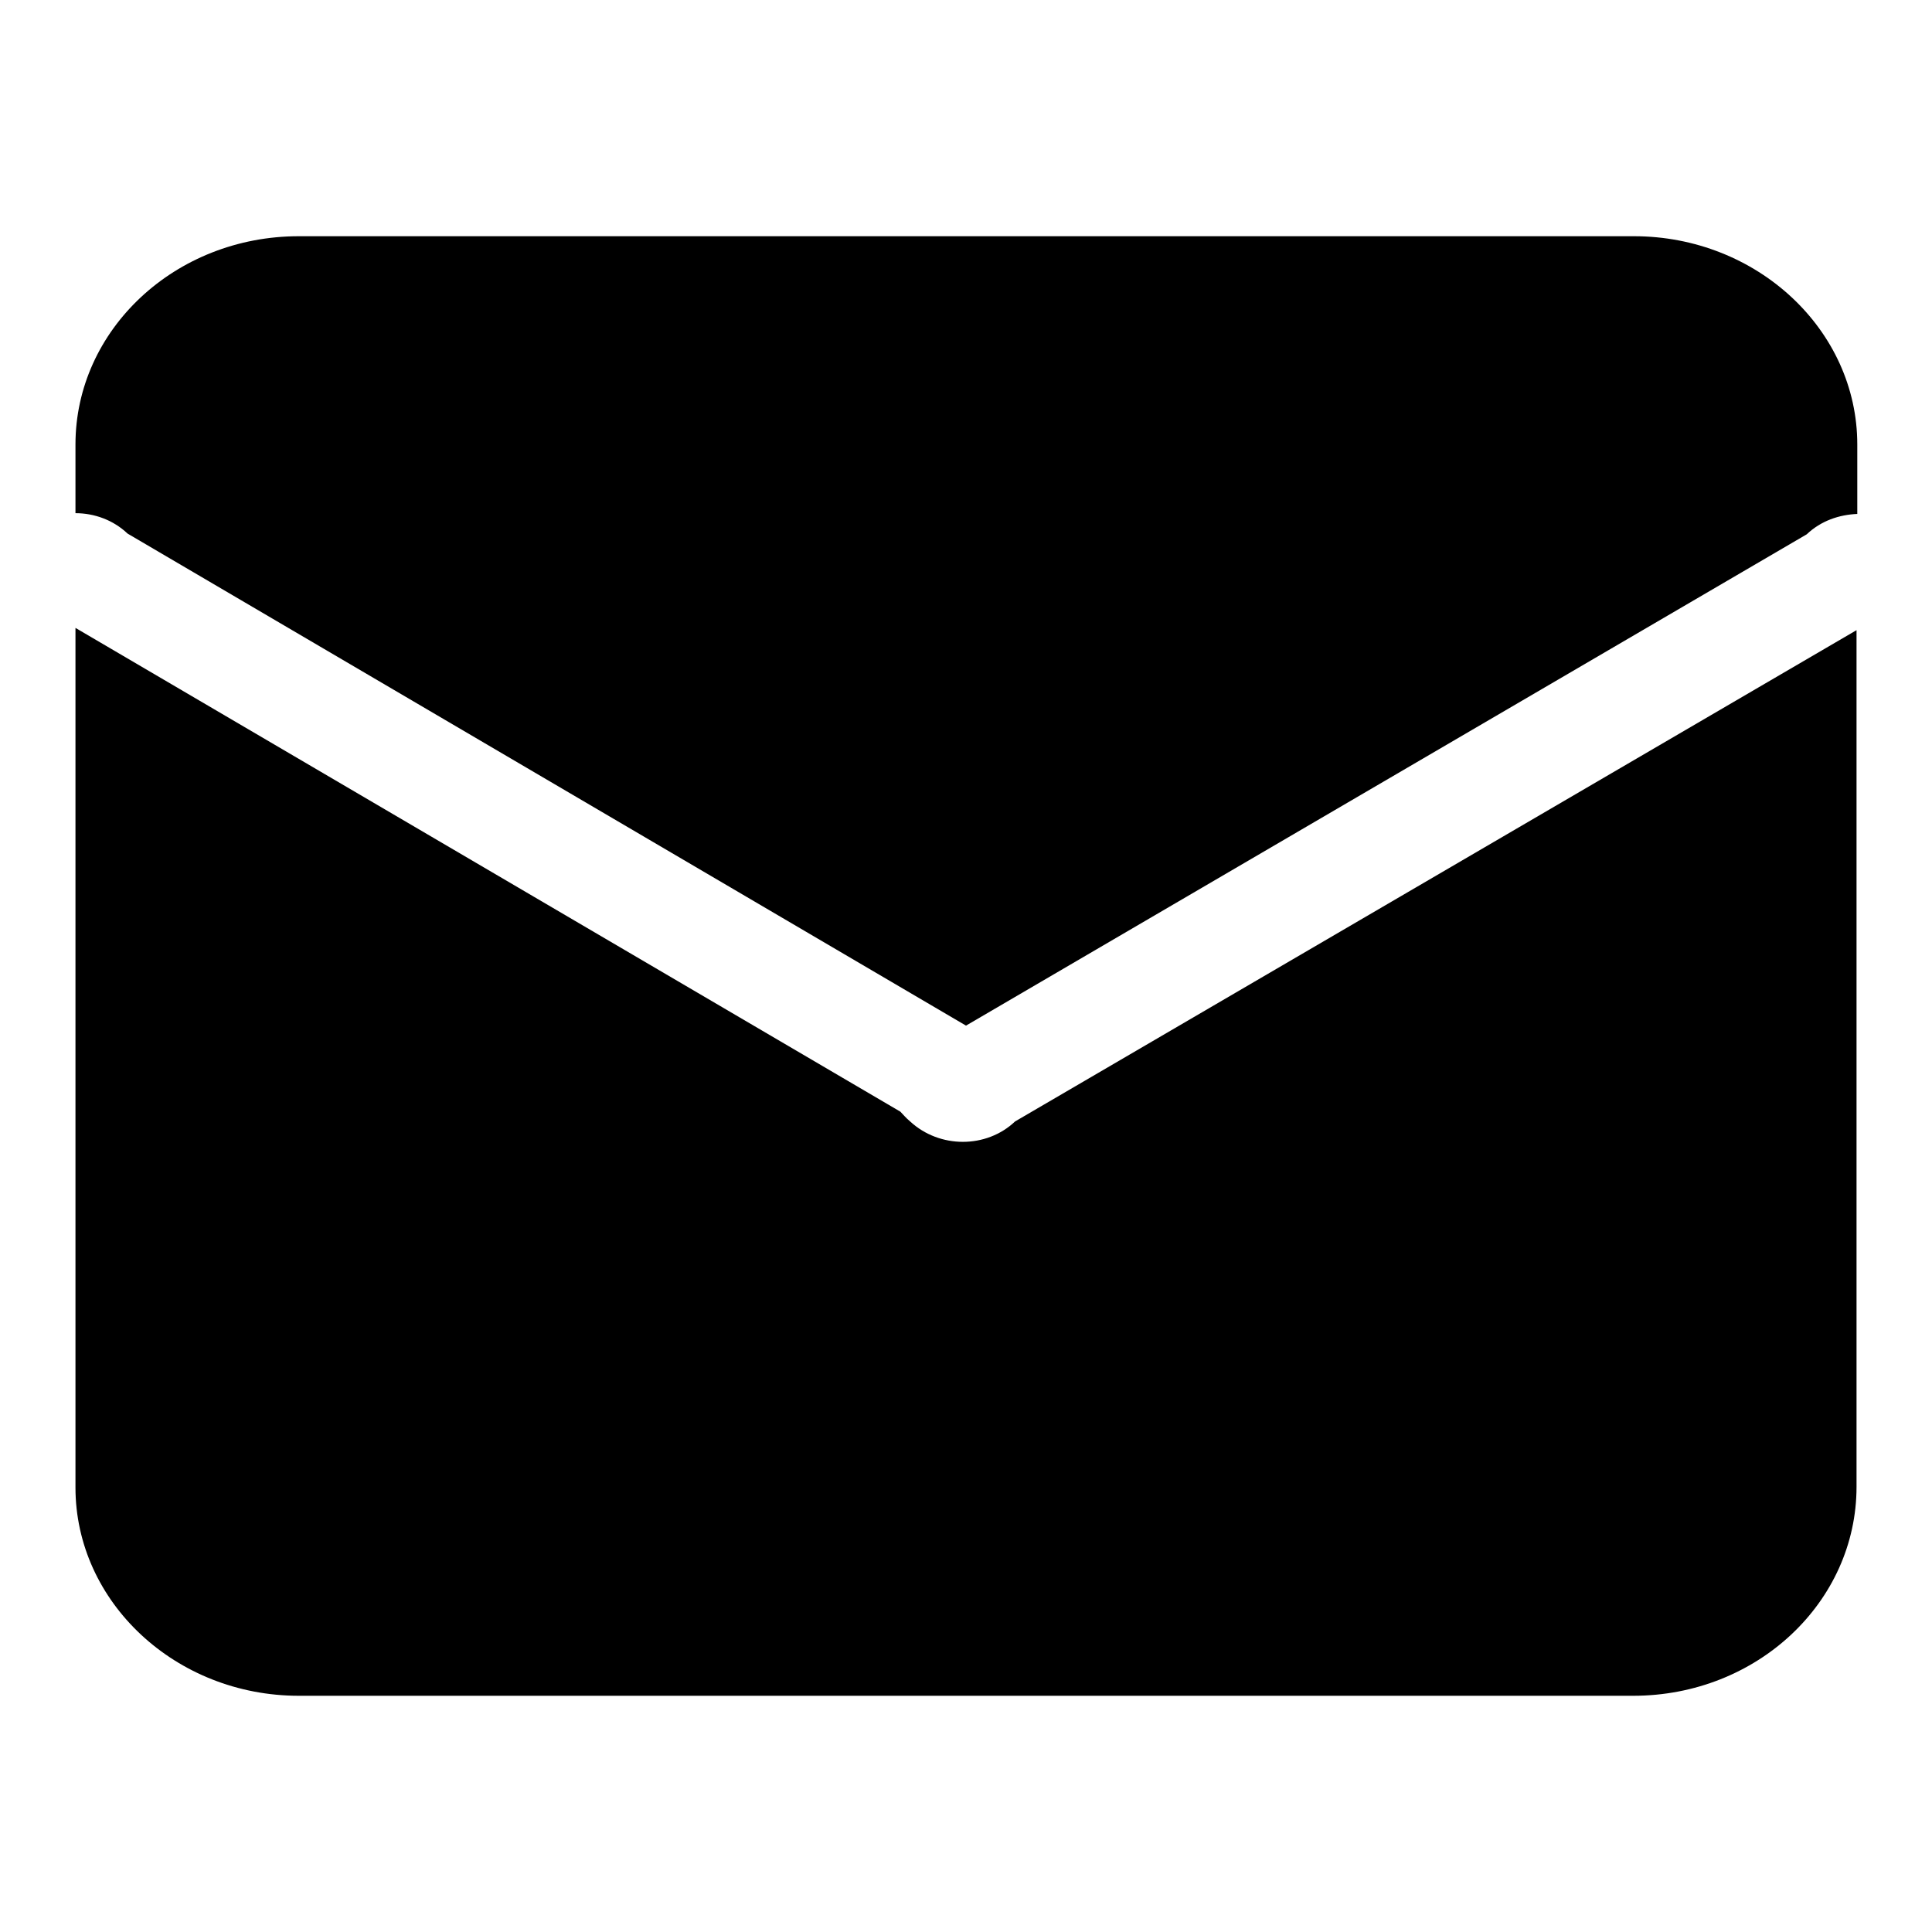
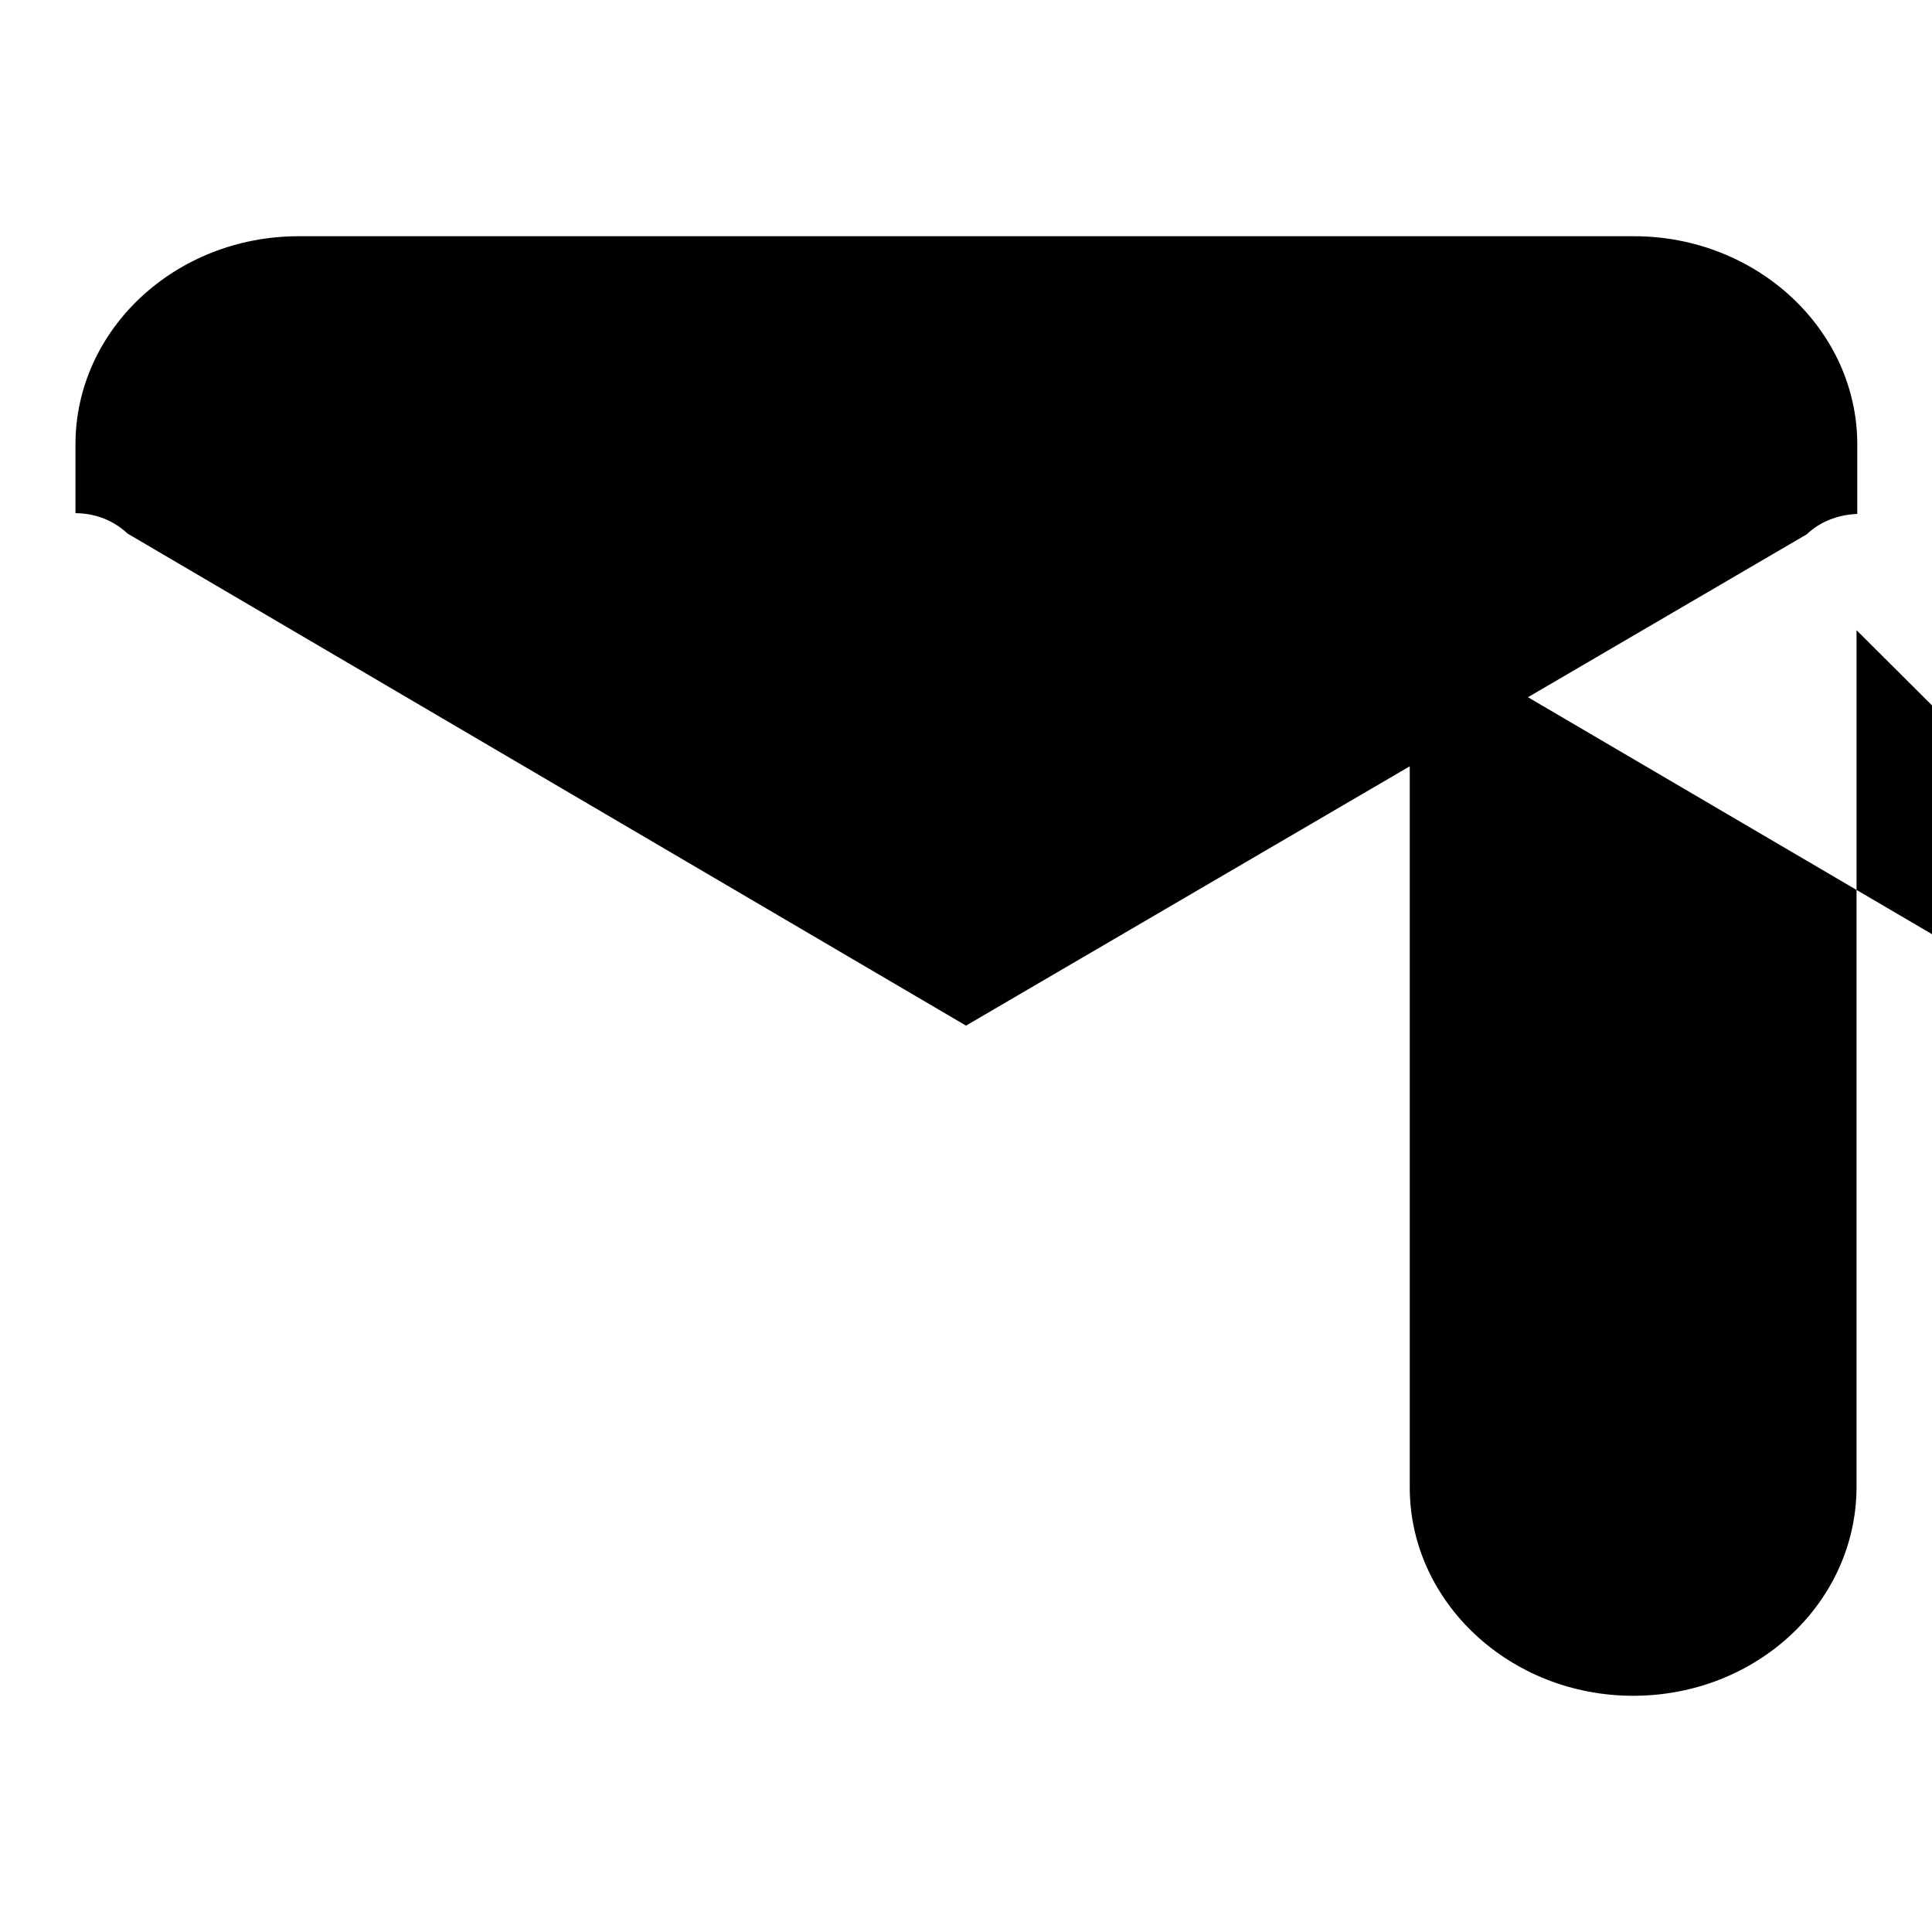
<svg xmlns="http://www.w3.org/2000/svg" version="1.1" x="0px" y="0px" viewBox="0 0 256 256" enable-background="new 0 0 256 256" xml:space="preserve">
  <g>
    <g>
-       <path fill="#000000" d="M216.4,224.7H39.6c-16.3,0-29.6-12.4-29.6-27.6V83.2l109.3,64.1c0.4,0.4,0.7,0.8,1.3,1.3c3.9,3.6,10.1,3.6,13.9,0L246,83.5v113.5C246,212.3,232.8,224.7,216.4,224.7z M128,135.9L16.9,70.7C15,68.9,12.5,68,10,68v-9.1c0-15.2,13.2-27.6,29.6-27.6h176.9c16.3,0,29.6,12.4,29.6,27.6v9.2c-2.4,0.1-4.8,0.9-6.7,2.7L128,135.9z" />
+       <path fill="#000000" d="M216.4,224.7c-16.3,0-29.6-12.4-29.6-27.6V83.2l109.3,64.1c0.4,0.4,0.7,0.8,1.3,1.3c3.9,3.6,10.1,3.6,13.9,0L246,83.5v113.5C246,212.3,232.8,224.7,216.4,224.7z M128,135.9L16.9,70.7C15,68.9,12.5,68,10,68v-9.1c0-15.2,13.2-27.6,29.6-27.6h176.9c16.3,0,29.6,12.4,29.6,27.6v9.2c-2.4,0.1-4.8,0.9-6.7,2.7L128,135.9z" />
    </g>
  </g>
</svg>